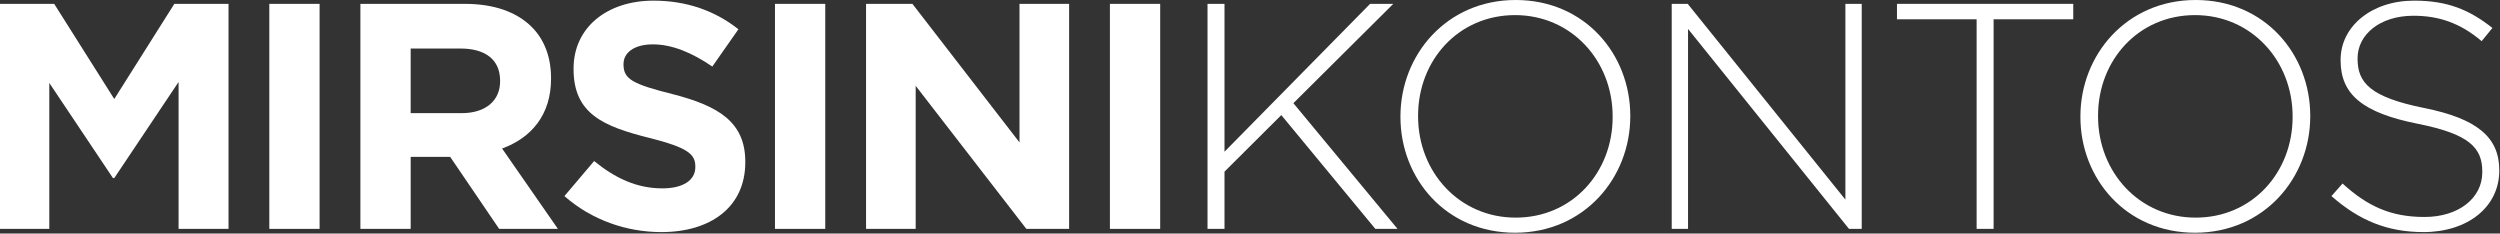
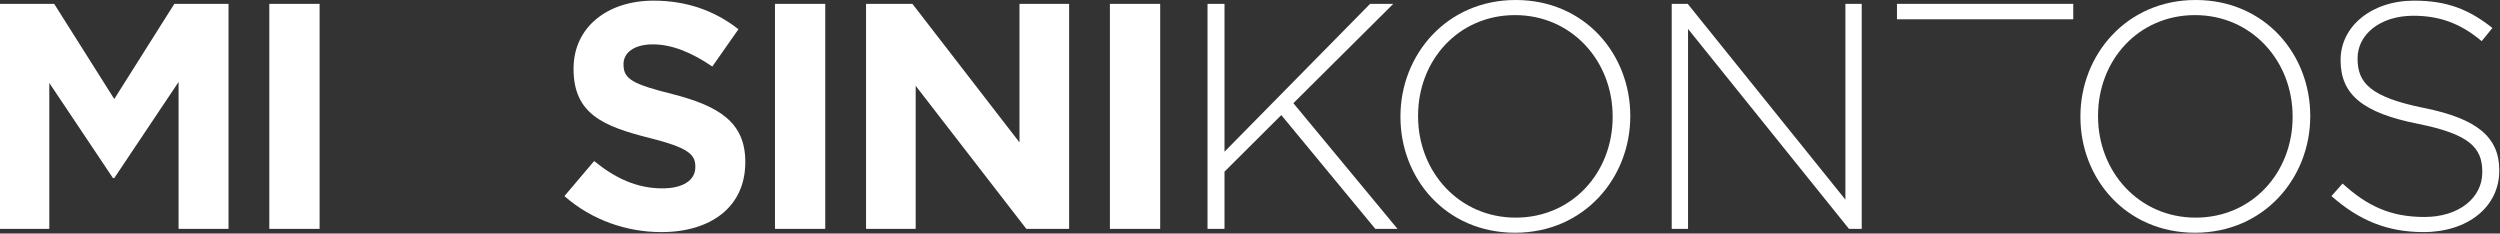
<svg xmlns="http://www.w3.org/2000/svg" width="100%" height="100%" viewBox="0 0 5138 480" version="1.1" xml:space="preserve" style="fill-rule:evenodd;clip-rule:evenodd;stroke-linejoin:round;stroke-miterlimit:2;">
  <rect x="0" y="0" width="5138" height="480" fill="#333333" stroke="none" />
  <g>
    <path d="M0,7.929l111.371,0l123.454,195.538l123.458,-195.538l111.371,0l0,462.446l-102.658,0l-0,-301.908l-132.171,197.516l-2.671,0l-130.85,-195.537l0,299.929l-101.304,0l-0,-462.446Z" style="fill:#fff;fill-rule:nonzero;" />
    <rect x="553.496" y="7.938" width="103.317" height="462.446" style="fill:#fff;" />
-     <path d="M740.679,7.929l214.709,0c59.704,0 106.004,16.509 136.875,46.909c26.162,25.766 40.241,62.1 40.241,105.695l0,1.321c0,74.65 -40.921,121.563 -100.641,143.367l114.737,165.154l-120.762,0l-100.642,-147.983l-81.183,-0l-0,147.983l-103.334,0l0,-462.446Zm207.988,224.617c50.329,-0 79.166,-26.421 79.166,-65.4l0,-1.317c0,-43.612 -30.85,-66.079 -81.179,-66.079l-102.641,0l-0,132.796l104.654,-0Z" style="fill:#fff;fill-rule:nonzero;" />
    <path d="M1160,402.988l61.058,-72.013c42.275,34.358 86.546,56.162 140.225,56.162c42.259,0 67.763,-16.529 67.763,-43.612l-0,-1.317c-0,-25.766 -16.096,-38.979 -94.6,-58.804c-94.6,-23.767 -155.659,-49.529 -155.659,-141.371l0,-1.321c0,-83.904 68.438,-139.391 164.375,-139.391c68.438,-0 126.821,21.146 174.442,58.804l-53.663,76.629c-41.595,-28.4 -82.533,-45.587 -122.116,-45.587c-39.584,-0 -60.384,17.845 -60.384,40.291l0,1.338c0,30.383 20.121,40.296 101.321,60.766c95.259,24.442 148.942,58.142 148.942,138.73l-0,1.337c-0,91.825 -71.129,143.35 -172.433,143.35c-71.13,0 -142.917,-24.442 -199.271,-73.992" style="fill:#fff;fill-rule:nonzero;" />
    <rect x="1592.73" y="7.938" width="103.333" height="462.446" style="fill:#fff;" />
    <path d="M1779.92,7.929l95.279,0l220.067,284.738l-0,-284.738l101.979,0l-0,462.446l-87.896,0l-227.45,-293.992l-0,293.992l-101.979,0l-0,-462.446Z" style="fill:#fff;fill-rule:nonzero;" />
    <rect x="2281.08" y="7.938" width="103.333" height="462.446" style="fill:#fff;" />
    <path d="M2481.69,7.929l34.895,0l0,303.888l299.238,-303.888l47.637,0l-205.312,204.134l214.029,258.312l-45.625,0l-193.229,-233.871l-116.738,116.267l0,117.604l-34.896,0l0,-462.446Z" style="fill:#fff;fill-rule:nonzero;" />
    <path d="M2878.2,240.471l-0,-1.321c-0,-126.179 94.6,-239.15 236.837,-239.15c142.242,0 235.505,111.65 235.505,237.829c0.658,0.659 0.658,0.659 -0,1.321c-0,126.179 -94.6,239.15 -236.838,239.15c-142.242,0 -235.504,-111.65 -235.504,-237.833m436.108,-0l0,-1.317c0,-114.287 -84.529,-208.108 -200.604,-208.108c-116.079,-0 -199.275,92.5 -199.275,206.787l0,1.321c0,114.288 84.533,208.108 200.608,208.108c116.079,0 199.271,-92.5 199.271,-206.791" style="fill:#fff;fill-rule:nonzero;" />
    <path d="M3435.71,7.929l32.883,0l324.062,402.325l0,-402.325l33.542,0l0,462.446l-26.162,0l-330.784,-410.917l0,410.917l-33.541,0l-0,-462.446Z" style="fill:#fff;fill-rule:nonzero;" />
-     <path d="M4062.34,39.642l-163.696,-0l-0,-31.721l362.291,-0l0.001,31.721l-163.7,-0l-0.001,430.729l-34.895,-0l-0,-430.729Z" style="fill:#fff;fill-rule:nonzero;" />
+     <path d="M4062.34,39.642l-163.696,-0l-0,-31.721l362.291,-0l0.001,31.721l-163.7,-0l-34.895,-0l-0,-430.729Z" style="fill:#fff;fill-rule:nonzero;" />
    <path d="M4275.67,240.471l-0,-1.321c-0,-126.179 94.6,-239.15 236.841,-239.15c142.238,0 235.505,111.65 235.505,237.829c0.658,0.659 0.658,0.659 -0.001,1.321c0.001,126.179 -94.604,239.15 -236.841,239.15c-142.242,0 -235.504,-111.65 -235.504,-237.833m436.112,-0l0,-1.317c0,-114.287 -84.533,-208.108 -200.608,-208.108c-116.075,-0 -199.271,92.5 -199.271,206.787l0,1.321c0,114.288 84.529,208.108 200.608,208.108c116.075,0 199.271,-92.5 199.271,-206.791" style="fill:#fff;fill-rule:nonzero;" />
    <path d="M4791.62,402.988l22.813,-25.763c51.649,46.908 99.287,68.696 168.404,68.696c70.45,-0 118.766,-38.975 118.766,-91.821l0,-1.321c0,-48.887 -26.179,-77.292 -132.846,-98.437c-112.725,-22.467 -158.35,-60.121 -158.35,-130.138l0,-1.321c0,-68.716 63.75,-121.562 150.955,-121.562c68.437,-0 113.4,18.491 161.041,56.146l-22.154,27.1c-44.287,-37.655 -88.558,-52.205 -140.225,-52.205c-69.096,0 -114.721,38.975 -114.721,87.205l0,1.337c0,48.871 25.484,78.613 136.855,101.075c108.7,21.792 154.325,60.104 154.325,127.5l-0,1.321c-0,74.654 -65.088,126.179 -155.659,126.179c-75.141,0 -132.85,-24.442 -189.204,-73.992" style="fill:#fff;fill-rule:nonzero;" />
  </g>
</svg>